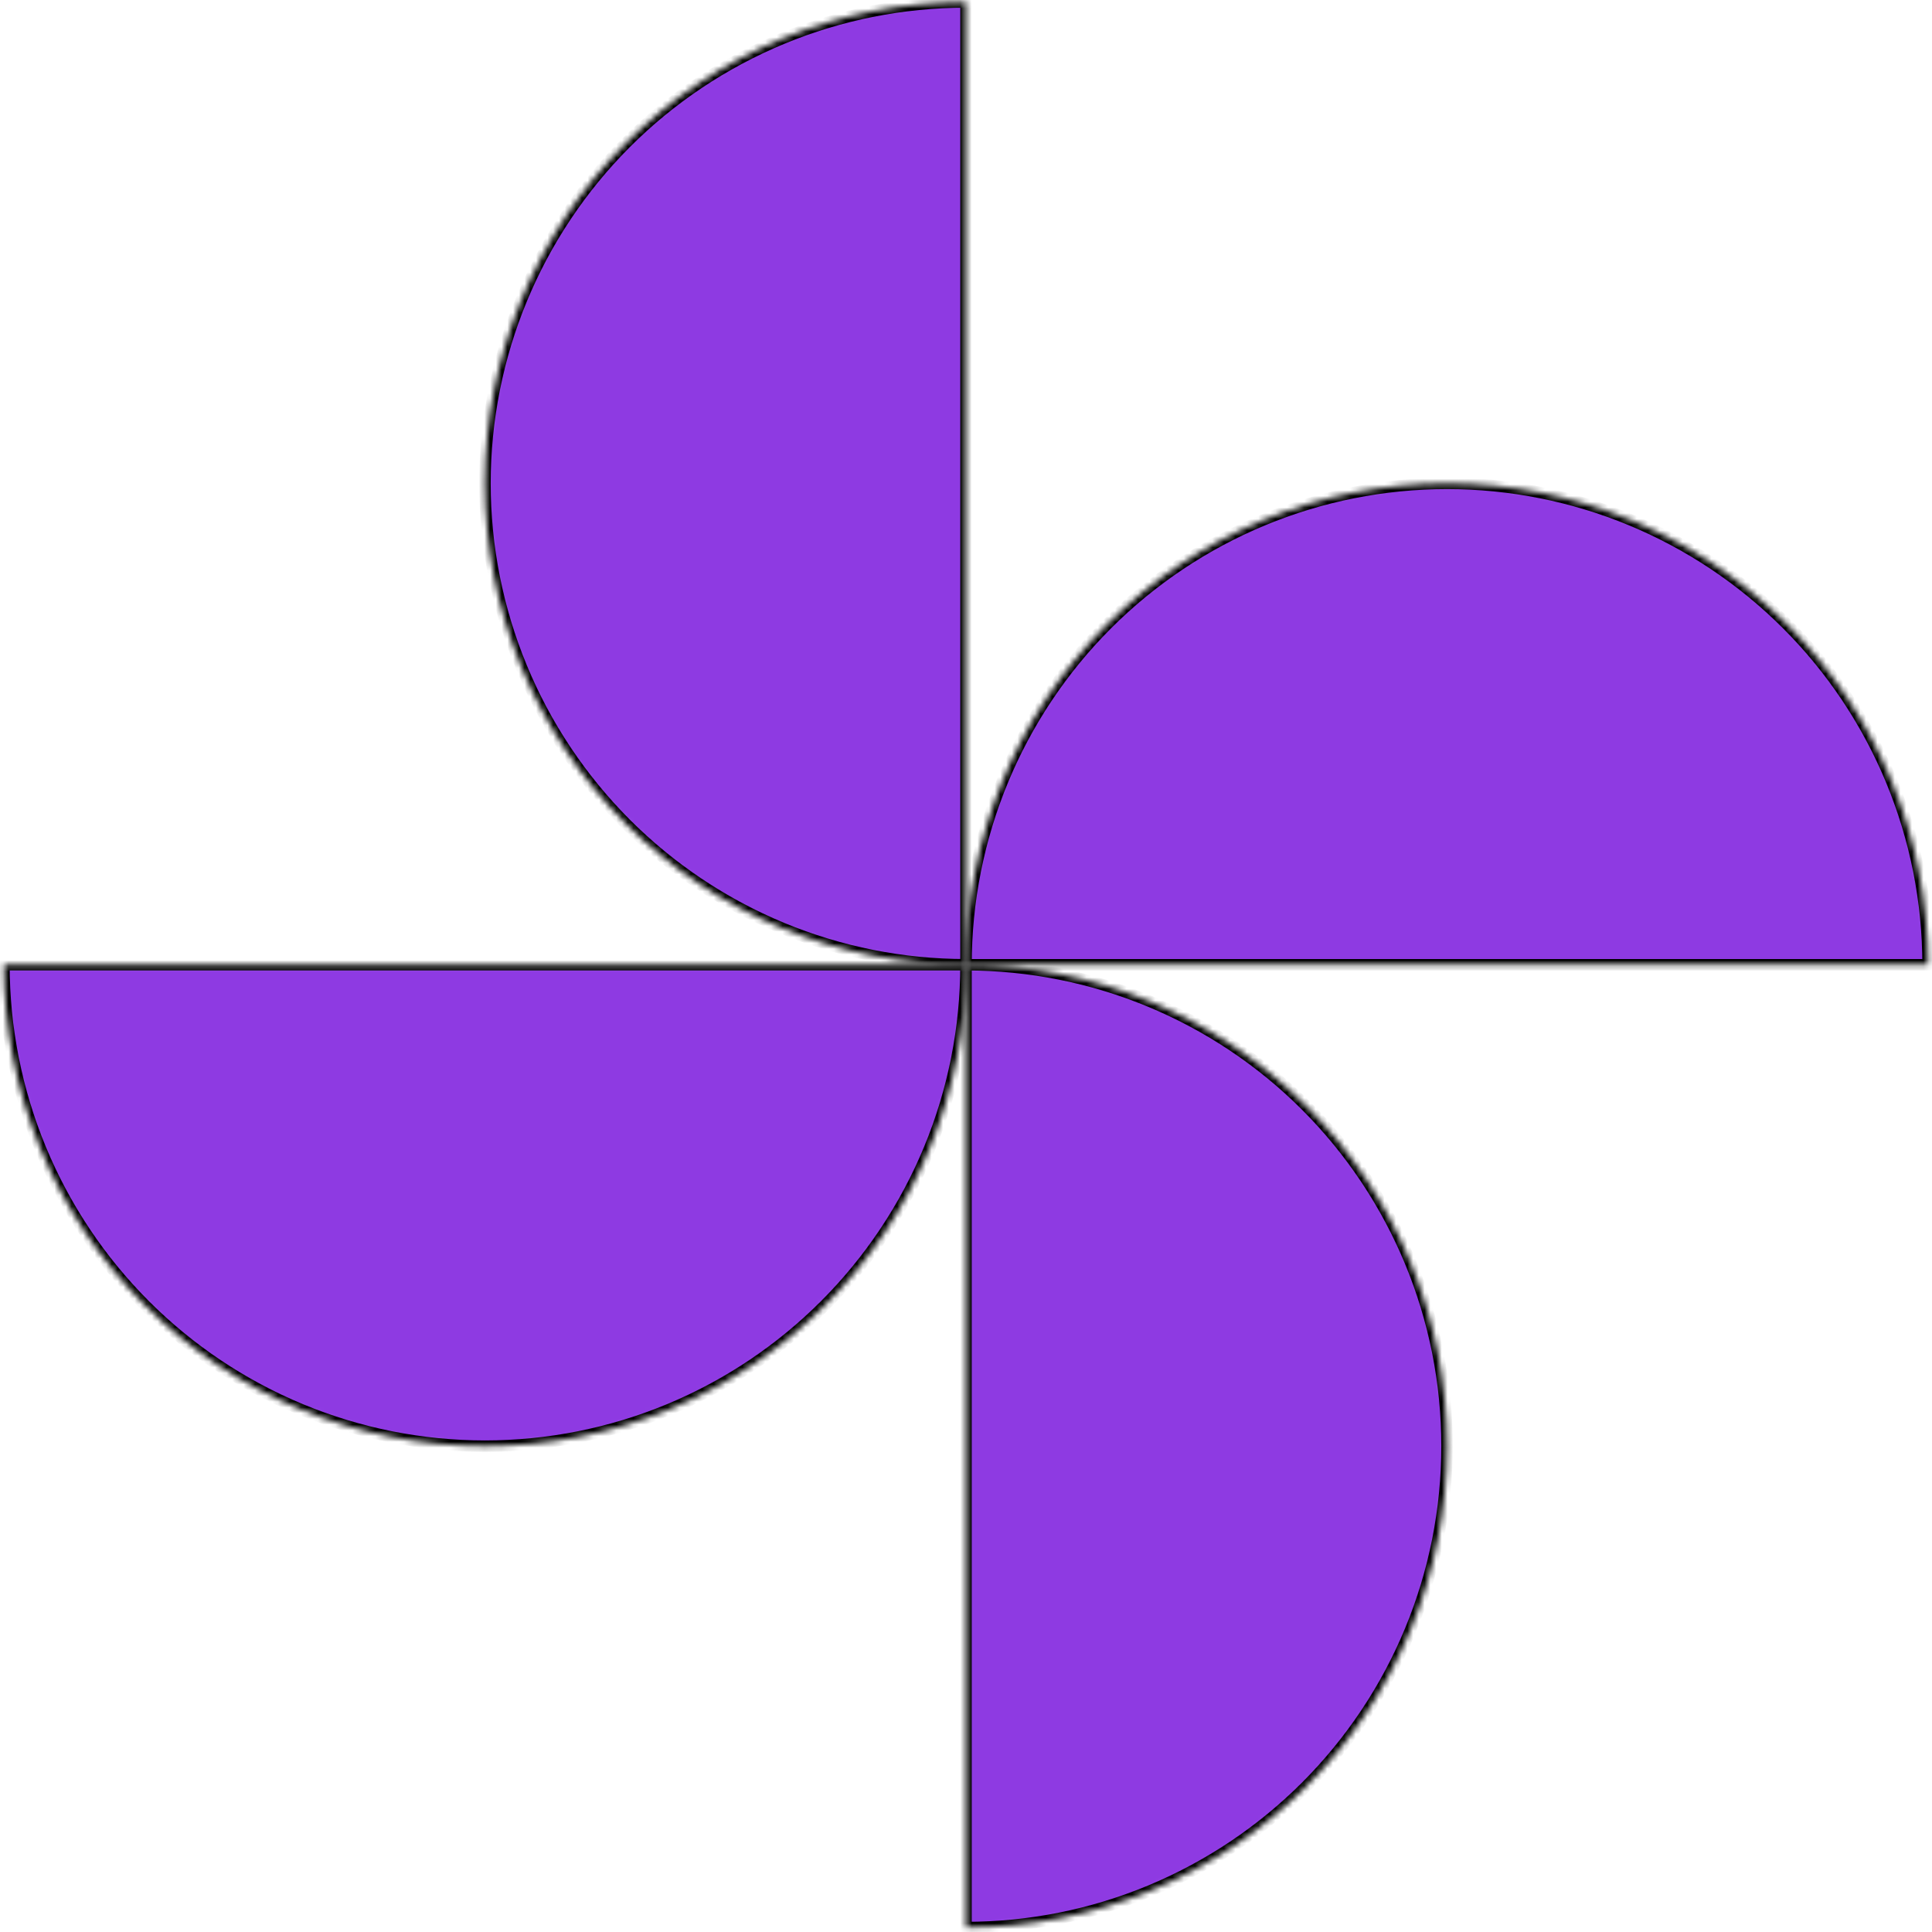
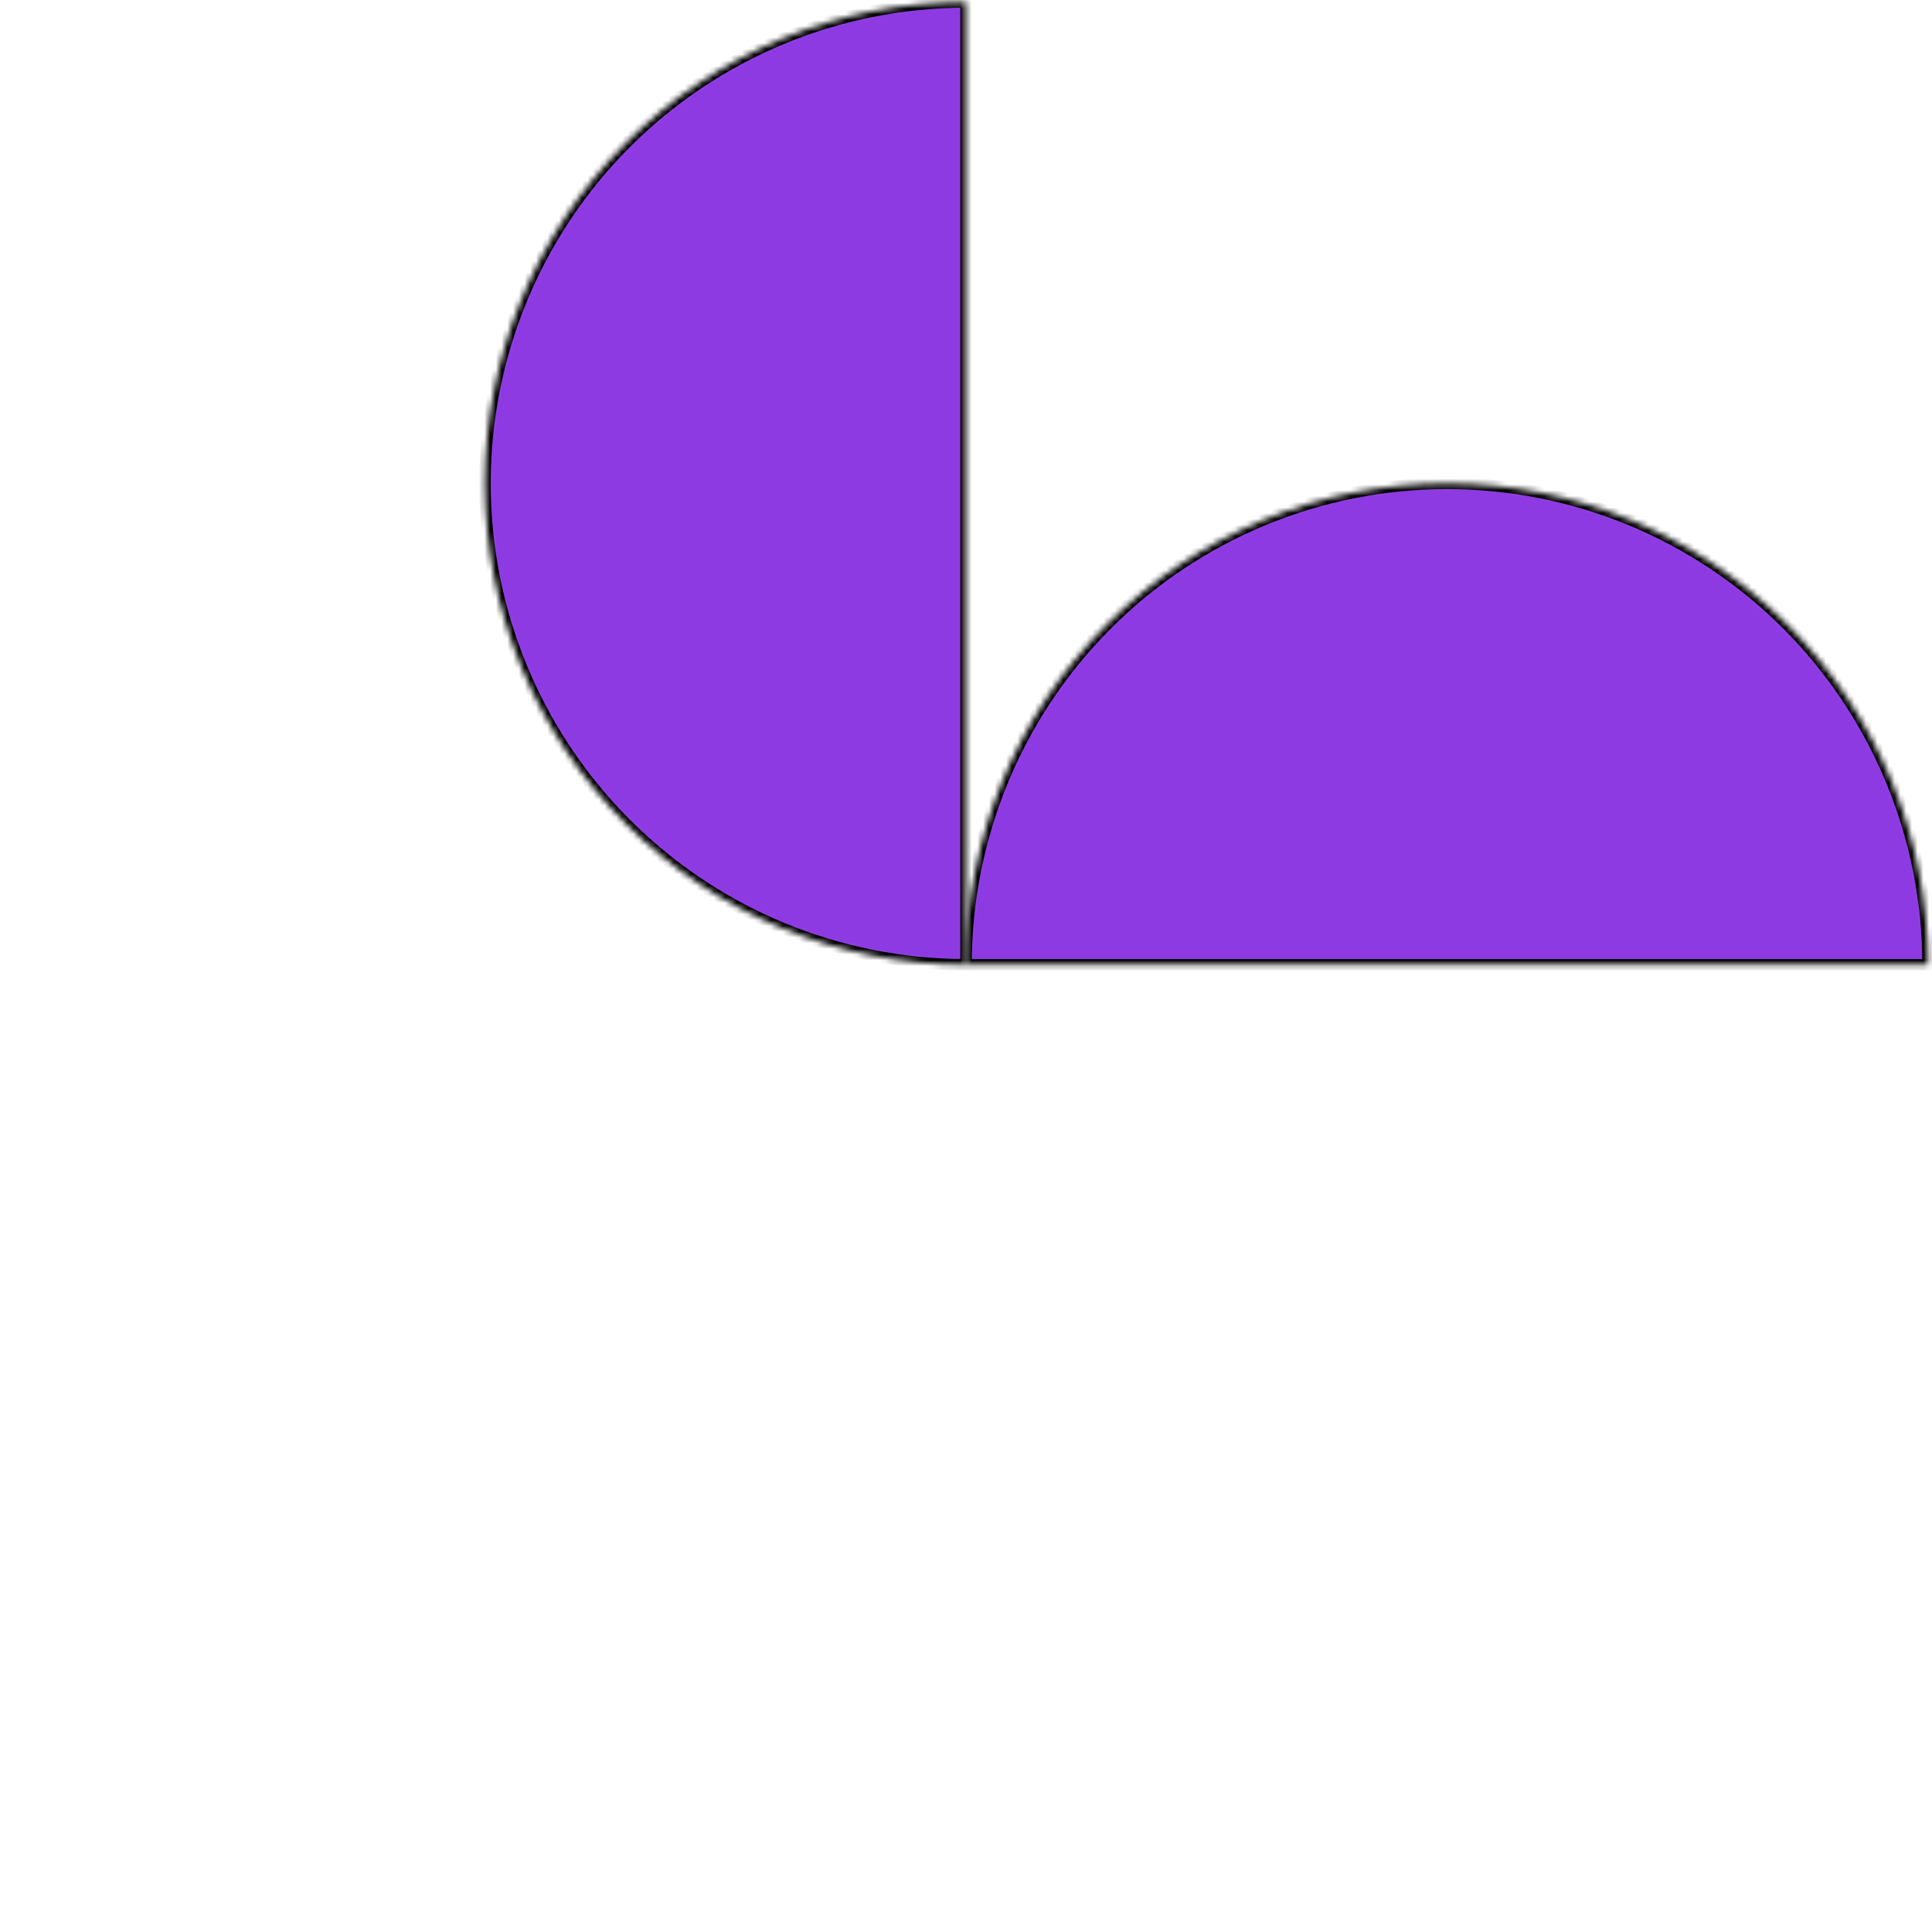
<svg xmlns="http://www.w3.org/2000/svg" width="337" height="337" viewBox="0 0 337 337" fill="none">
  <mask id="mask0_581_48" style="mask-type:alpha" maskUnits="userSpaceOnUse" x="84" y="0" width="85" height="169">
    <path d="M168.5 168.284C157.482 168.284 146.57 166.113 136.389 161.892C126.211 157.673 116.96 151.487 109.169 143.691C101.378 135.892 95.197 126.636 90.98 116.448C86.764 106.262 84.593 95.343 84.593 84.316C84.593 73.289 86.764 62.37 90.98 52.183C95.197 41.995 101.378 32.738 109.169 24.941C116.96 17.144 126.211 10.959 136.389 6.739C146.57 2.52 157.482 0.348 168.5 0.348V84.316V168.284Z" fill="white" />
  </mask>
  <g mask="url(#mask0_581_48)">
    <path d="M168.5 168.284C157.482 168.284 146.57 166.113 136.389 161.892C126.211 157.673 116.96 151.487 109.169 143.691C101.378 135.892 95.197 126.636 90.98 116.448C86.764 106.262 84.593 95.343 84.593 84.316C84.593 73.289 86.764 62.37 90.98 52.183C95.197 41.995 101.378 32.738 109.169 24.941C116.96 17.144 126.211 10.959 136.389 6.739C146.57 2.52 157.482 0.348 168.5 0.348V84.316V168.284Z" fill="#8E3AE2" stroke="black" stroke-width="2" />
  </g>
  <mask id="mask1_581_48" style="mask-type:alpha" maskUnits="userSpaceOnUse" x="168" y="168" width="85" height="169">
-     <path d="M168.5 168.284C179.518 168.284 190.43 170.455 200.608 174.676C210.789 178.895 220.038 185.081 227.831 192.877C235.621 200.673 241.802 209.932 246.018 220.117C250.237 230.306 252.406 241.225 252.406 252.252C252.406 263.278 250.237 274.198 246.018 284.386C241.802 294.572 235.621 303.83 227.831 311.626C220.038 319.422 210.789 325.608 200.608 329.827C190.43 334.049 179.518 336.22 168.5 336.22V252.252V168.284Z" fill="white" />
-   </mask>
+     </mask>
  <g mask="url(#mask1_581_48)">
-     <path d="M168.5 168.284C179.518 168.284 190.43 170.455 200.608 174.676C210.789 178.895 220.038 185.081 227.831 192.877C235.621 200.673 241.802 209.932 246.018 220.117C250.237 230.306 252.406 241.225 252.406 252.252C252.406 263.278 250.237 274.198 246.018 284.386C241.802 294.572 235.621 303.83 227.831 311.626C220.038 319.422 210.789 325.608 200.608 329.827C190.43 334.049 179.518 336.22 168.5 336.22V252.252V168.284Z" fill="#8E3AE2" stroke="black" stroke-width="2" />
+     <path d="M168.5 168.284C179.518 168.284 190.43 170.455 200.608 174.676C210.789 178.895 220.038 185.081 227.831 192.877C235.621 200.673 241.802 209.932 246.018 220.117C252.406 263.278 250.237 274.198 246.018 284.386C241.802 294.572 235.621 303.83 227.831 311.626C220.038 319.422 210.789 325.608 200.608 329.827C190.43 334.049 179.518 336.22 168.5 336.22V252.252V168.284Z" fill="#8E3AE2" stroke="black" stroke-width="2" />
  </g>
  <mask id="mask2_581_48" style="mask-type:alpha" maskUnits="userSpaceOnUse" x="0" y="168" width="169" height="85">
    <path d="M168.5 168.284C168.5 179.313 166.328 190.23 162.112 200.419C157.897 210.607 151.715 219.863 143.922 227.659C136.132 235.457 126.883 241.643 116.702 245.862C106.523 250.081 95.612 252.254 84.593 252.254C73.575 252.254 62.664 250.081 52.484 245.862C42.304 241.643 33.054 235.457 25.262 227.659C17.471 219.863 11.291 210.607 7.074 200.419C2.857 190.23 0.687 179.313 0.687 168.284H84.593H168.5Z" fill="white" />
  </mask>
  <g mask="url(#mask2_581_48)">
-     <path d="M168.5 168.284C168.5 179.313 166.328 190.23 162.112 200.419C157.897 210.607 151.715 219.863 143.922 227.659C136.132 235.457 126.883 241.643 116.702 245.862C106.523 250.081 95.612 252.254 84.593 252.254C73.575 252.254 62.664 250.081 52.484 245.862C42.304 241.643 33.054 235.457 25.262 227.659C17.471 219.863 11.291 210.607 7.074 200.419C2.857 190.23 0.687 179.313 0.687 168.284H84.593H168.5Z" fill="#8E3AE2" stroke="black" stroke-width="2" />
-   </g>
+     </g>
  <mask id="mask3_581_48" style="mask-type:alpha" maskUnits="userSpaceOnUse" x="168" y="84" width="169" height="85">
    <path d="M168.502 168.286C168.502 157.257 170.671 146.34 174.89 136.152C179.106 125.964 185.287 116.708 193.077 108.911C200.868 101.114 210.119 94.929 220.297 90.709C230.478 86.489 241.39 84.317 252.408 84.317C263.426 84.317 274.338 86.489 284.519 90.709C294.697 94.929 303.946 101.114 311.739 108.911C319.529 116.708 325.71 125.964 329.926 136.152C334.145 146.34 336.314 157.257 336.314 168.286H252.408H168.502Z" fill="white" />
  </mask>
  <g mask="url(#mask3_581_48)">
    <path d="M168.502 168.286C168.502 157.257 170.671 146.34 174.89 136.152C179.106 125.964 185.287 116.708 193.077 108.911C200.868 101.114 210.119 94.929 220.297 90.709C230.478 86.489 241.39 84.317 252.408 84.317C263.426 84.317 274.338 86.489 284.519 90.709C294.697 94.929 303.946 101.114 311.739 108.911C319.529 116.708 325.71 125.964 329.926 136.152C334.145 146.34 336.314 157.257 336.314 168.286H252.408H168.502Z" fill="#8E3AE2" stroke="black" stroke-width="2" />
  </g>
</svg>